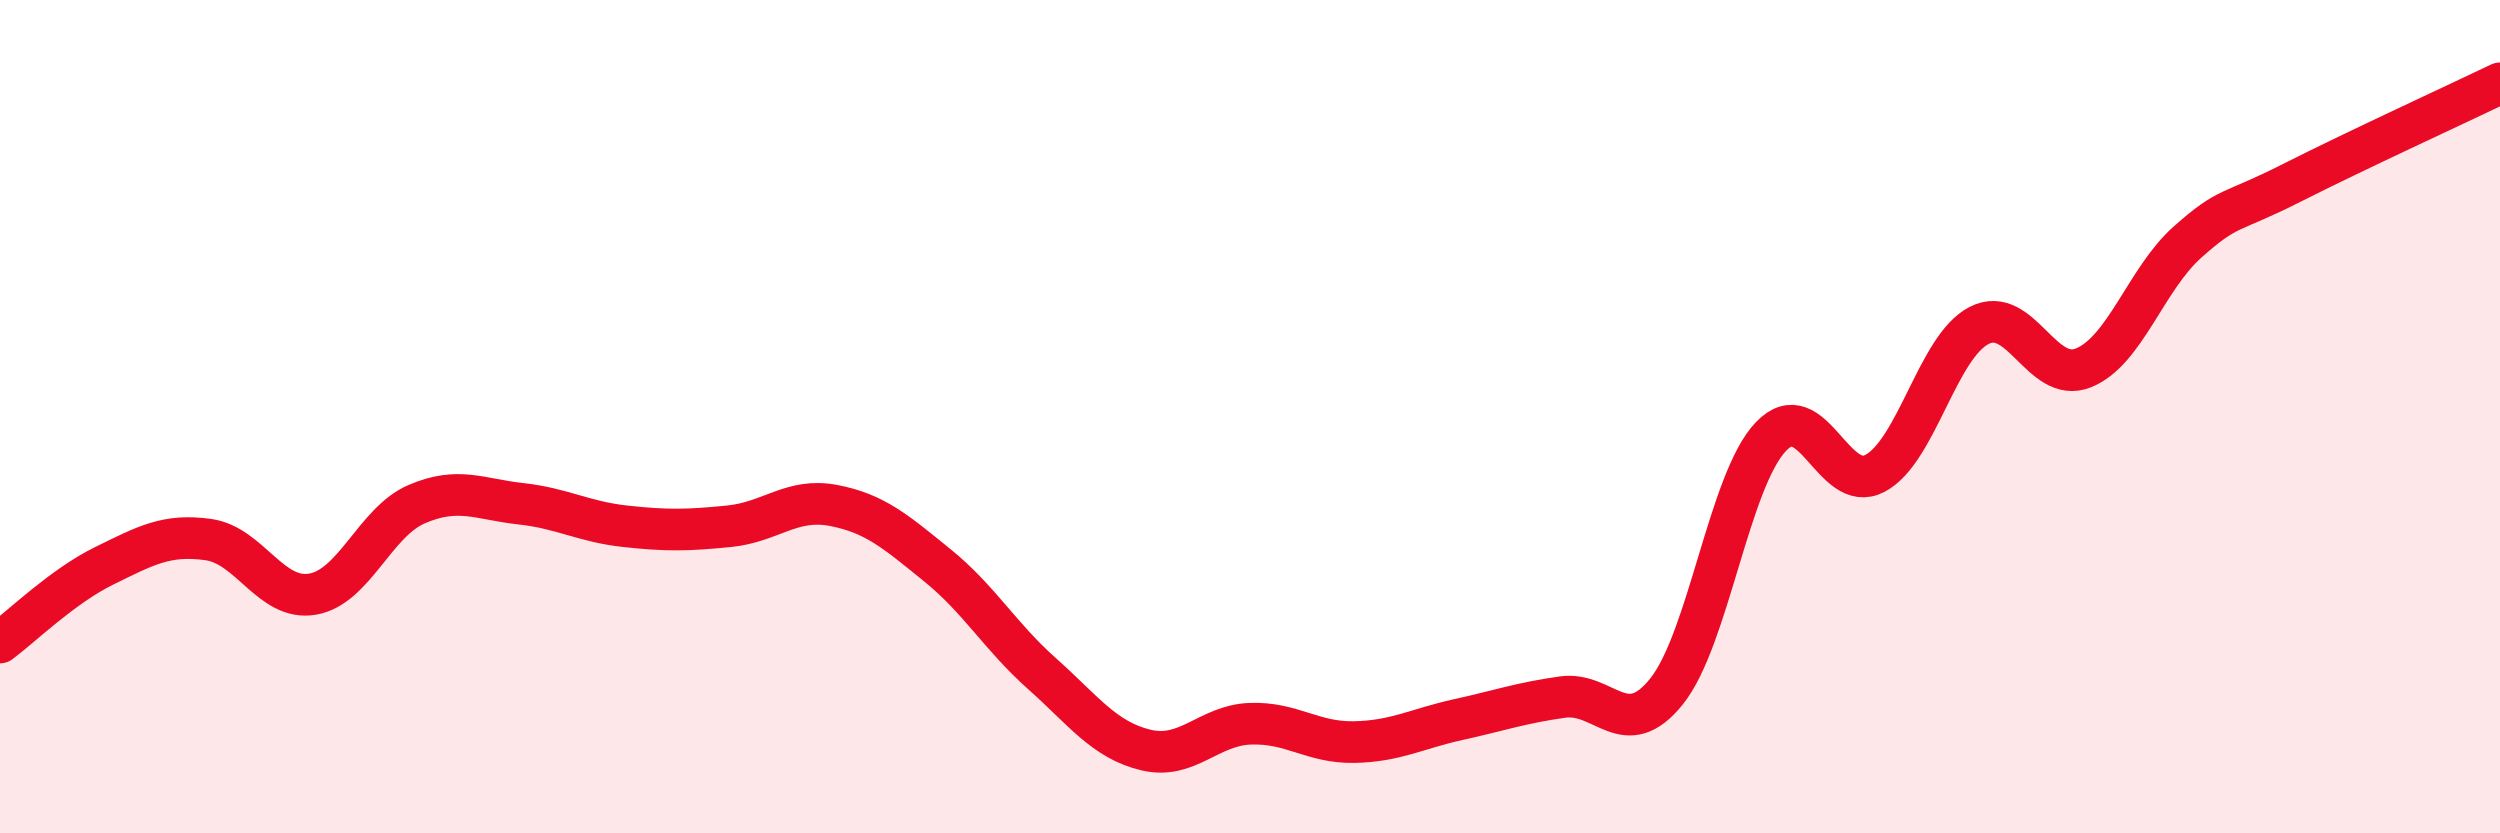
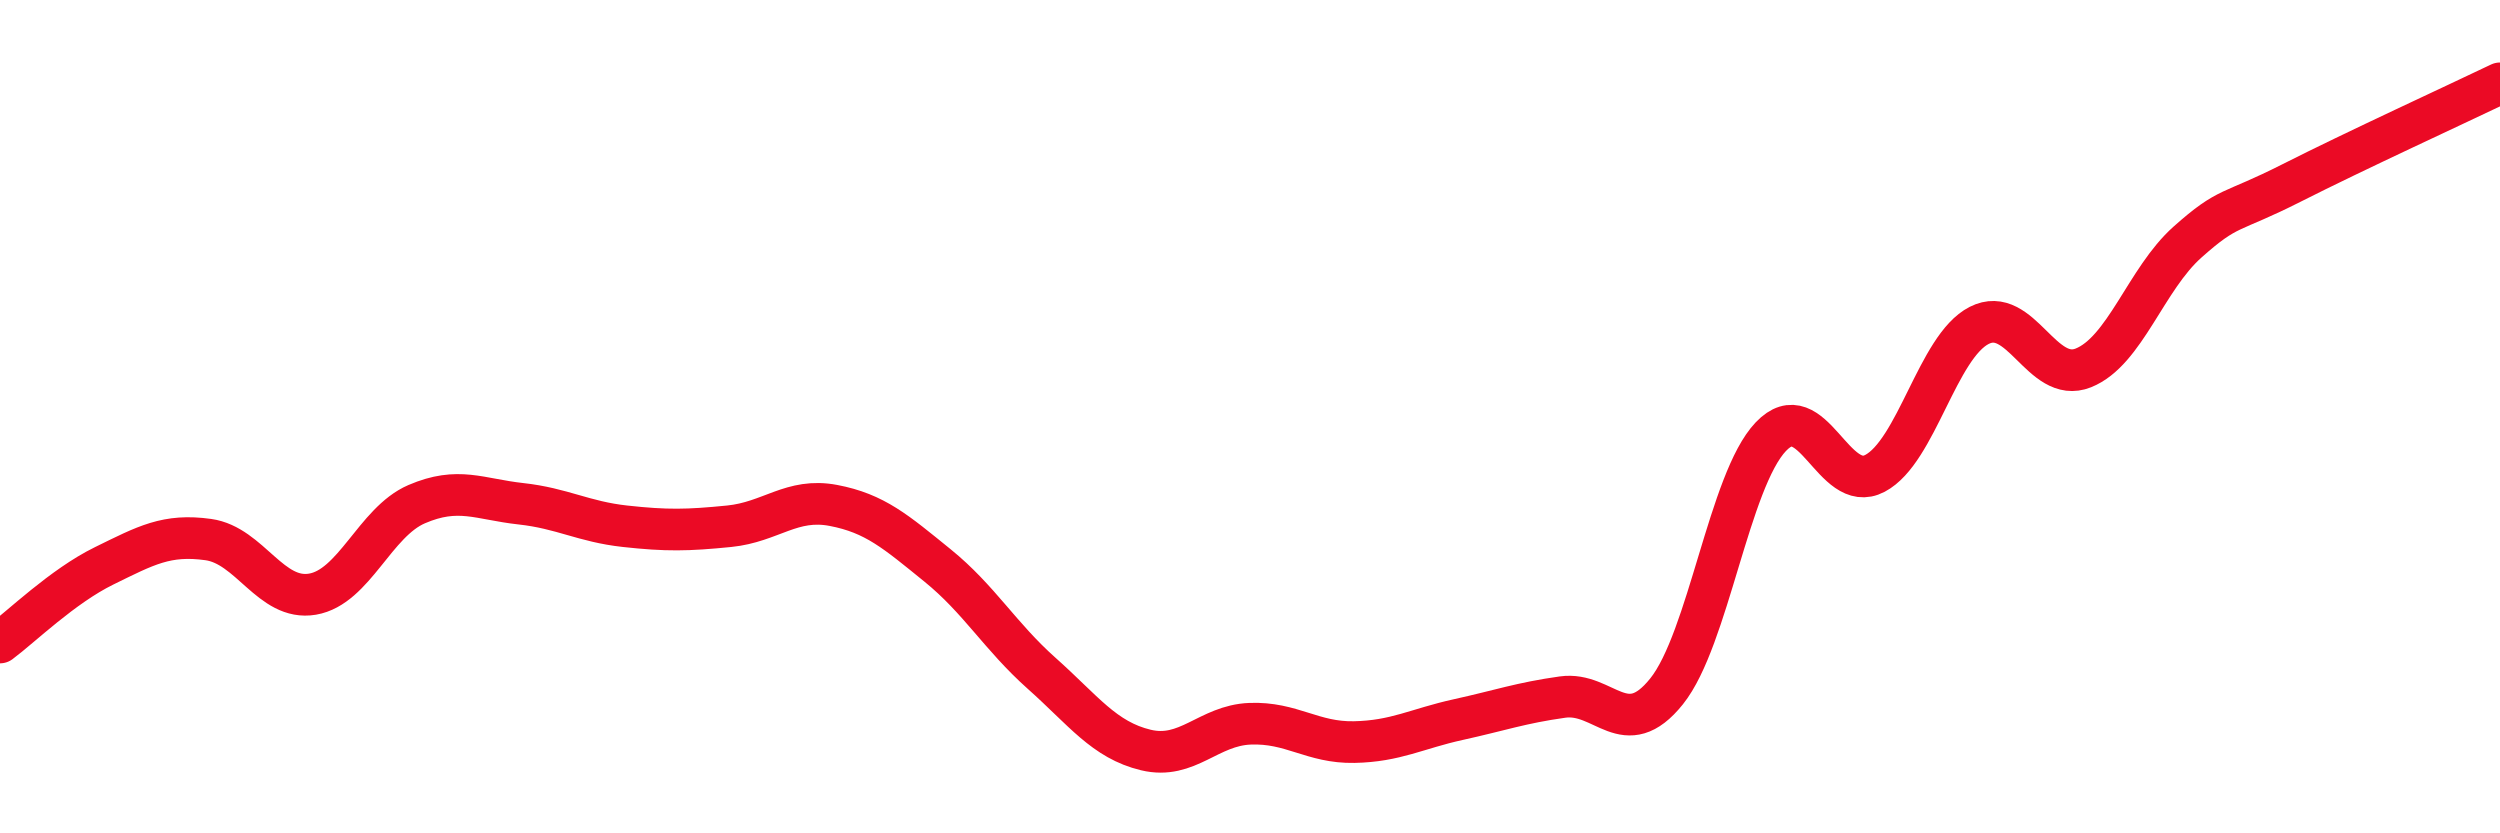
<svg xmlns="http://www.w3.org/2000/svg" width="60" height="20" viewBox="0 0 60 20">
-   <path d="M 0,15.42 C 0.5,15.05 1.5,14.07 2.5,13.58 C 3.5,13.09 4,12.81 5,12.95 C 6,13.09 6.5,14.43 7.5,14.26 C 8.5,14.09 9,12.53 10,12.1 C 11,11.67 11.5,11.98 12.5,12.09 C 13.5,12.2 14,12.52 15,12.63 C 16,12.74 16.5,12.73 17.5,12.63 C 18.5,12.53 19,11.94 20,12.13 C 21,12.32 21.5,12.76 22.5,13.57 C 23.5,14.38 24,15.27 25,16.16 C 26,17.05 26.5,17.76 27.5,18 C 28.5,18.24 29,17.41 30,17.37 C 31,17.33 31.5,17.83 32.5,17.81 C 33.5,17.79 34,17.49 35,17.27 C 36,17.05 36.5,16.87 37.5,16.73 C 38.5,16.59 39,17.84 40,16.59 C 41,15.34 41.5,11.53 42.5,10.48 C 43.5,9.43 44,11.89 45,11.36 C 46,10.83 46.5,8.32 47.5,7.81 C 48.5,7.3 49,9.23 50,8.83 C 51,8.43 51.5,6.7 52.5,5.81 C 53.5,4.92 53.5,5.15 55,4.39 C 56.5,3.63 59,2.48 60,2L60 20L0 20Z" fill="#EB0A25" opacity="0.1" stroke-linecap="round" stroke-linejoin="round" />
  <path d="M 0,15.42 C 0.5,15.05 1.5,14.07 2.5,13.58 C 3.5,13.09 4,12.81 5,12.95 C 6,13.09 6.5,14.43 7.5,14.26 C 8.5,14.09 9,12.53 10,12.1 C 11,11.67 11.5,11.98 12.5,12.09 C 13.5,12.2 14,12.52 15,12.63 C 16,12.74 16.5,12.73 17.5,12.63 C 18.5,12.53 19,11.94 20,12.13 C 21,12.32 21.5,12.76 22.5,13.57 C 23.5,14.38 24,15.27 25,16.16 C 26,17.05 26.5,17.76 27.5,18 C 28.5,18.24 29,17.41 30,17.37 C 31,17.33 31.5,17.83 32.5,17.81 C 33.5,17.79 34,17.49 35,17.27 C 36,17.05 36.5,16.87 37.5,16.73 C 38.5,16.59 39,17.84 40,16.59 C 41,15.34 41.5,11.53 42.5,10.48 C 43.5,9.43 44,11.89 45,11.36 C 46,10.83 46.5,8.32 47.5,7.81 C 48.5,7.3 49,9.23 50,8.83 C 51,8.43 51.5,6.7 52.5,5.81 C 53.5,4.92 53.5,5.15 55,4.39 C 56.5,3.63 59,2.48 60,2" stroke="#EB0A25" stroke-width="1" fill="none" stroke-linecap="round" stroke-linejoin="round" />
</svg>